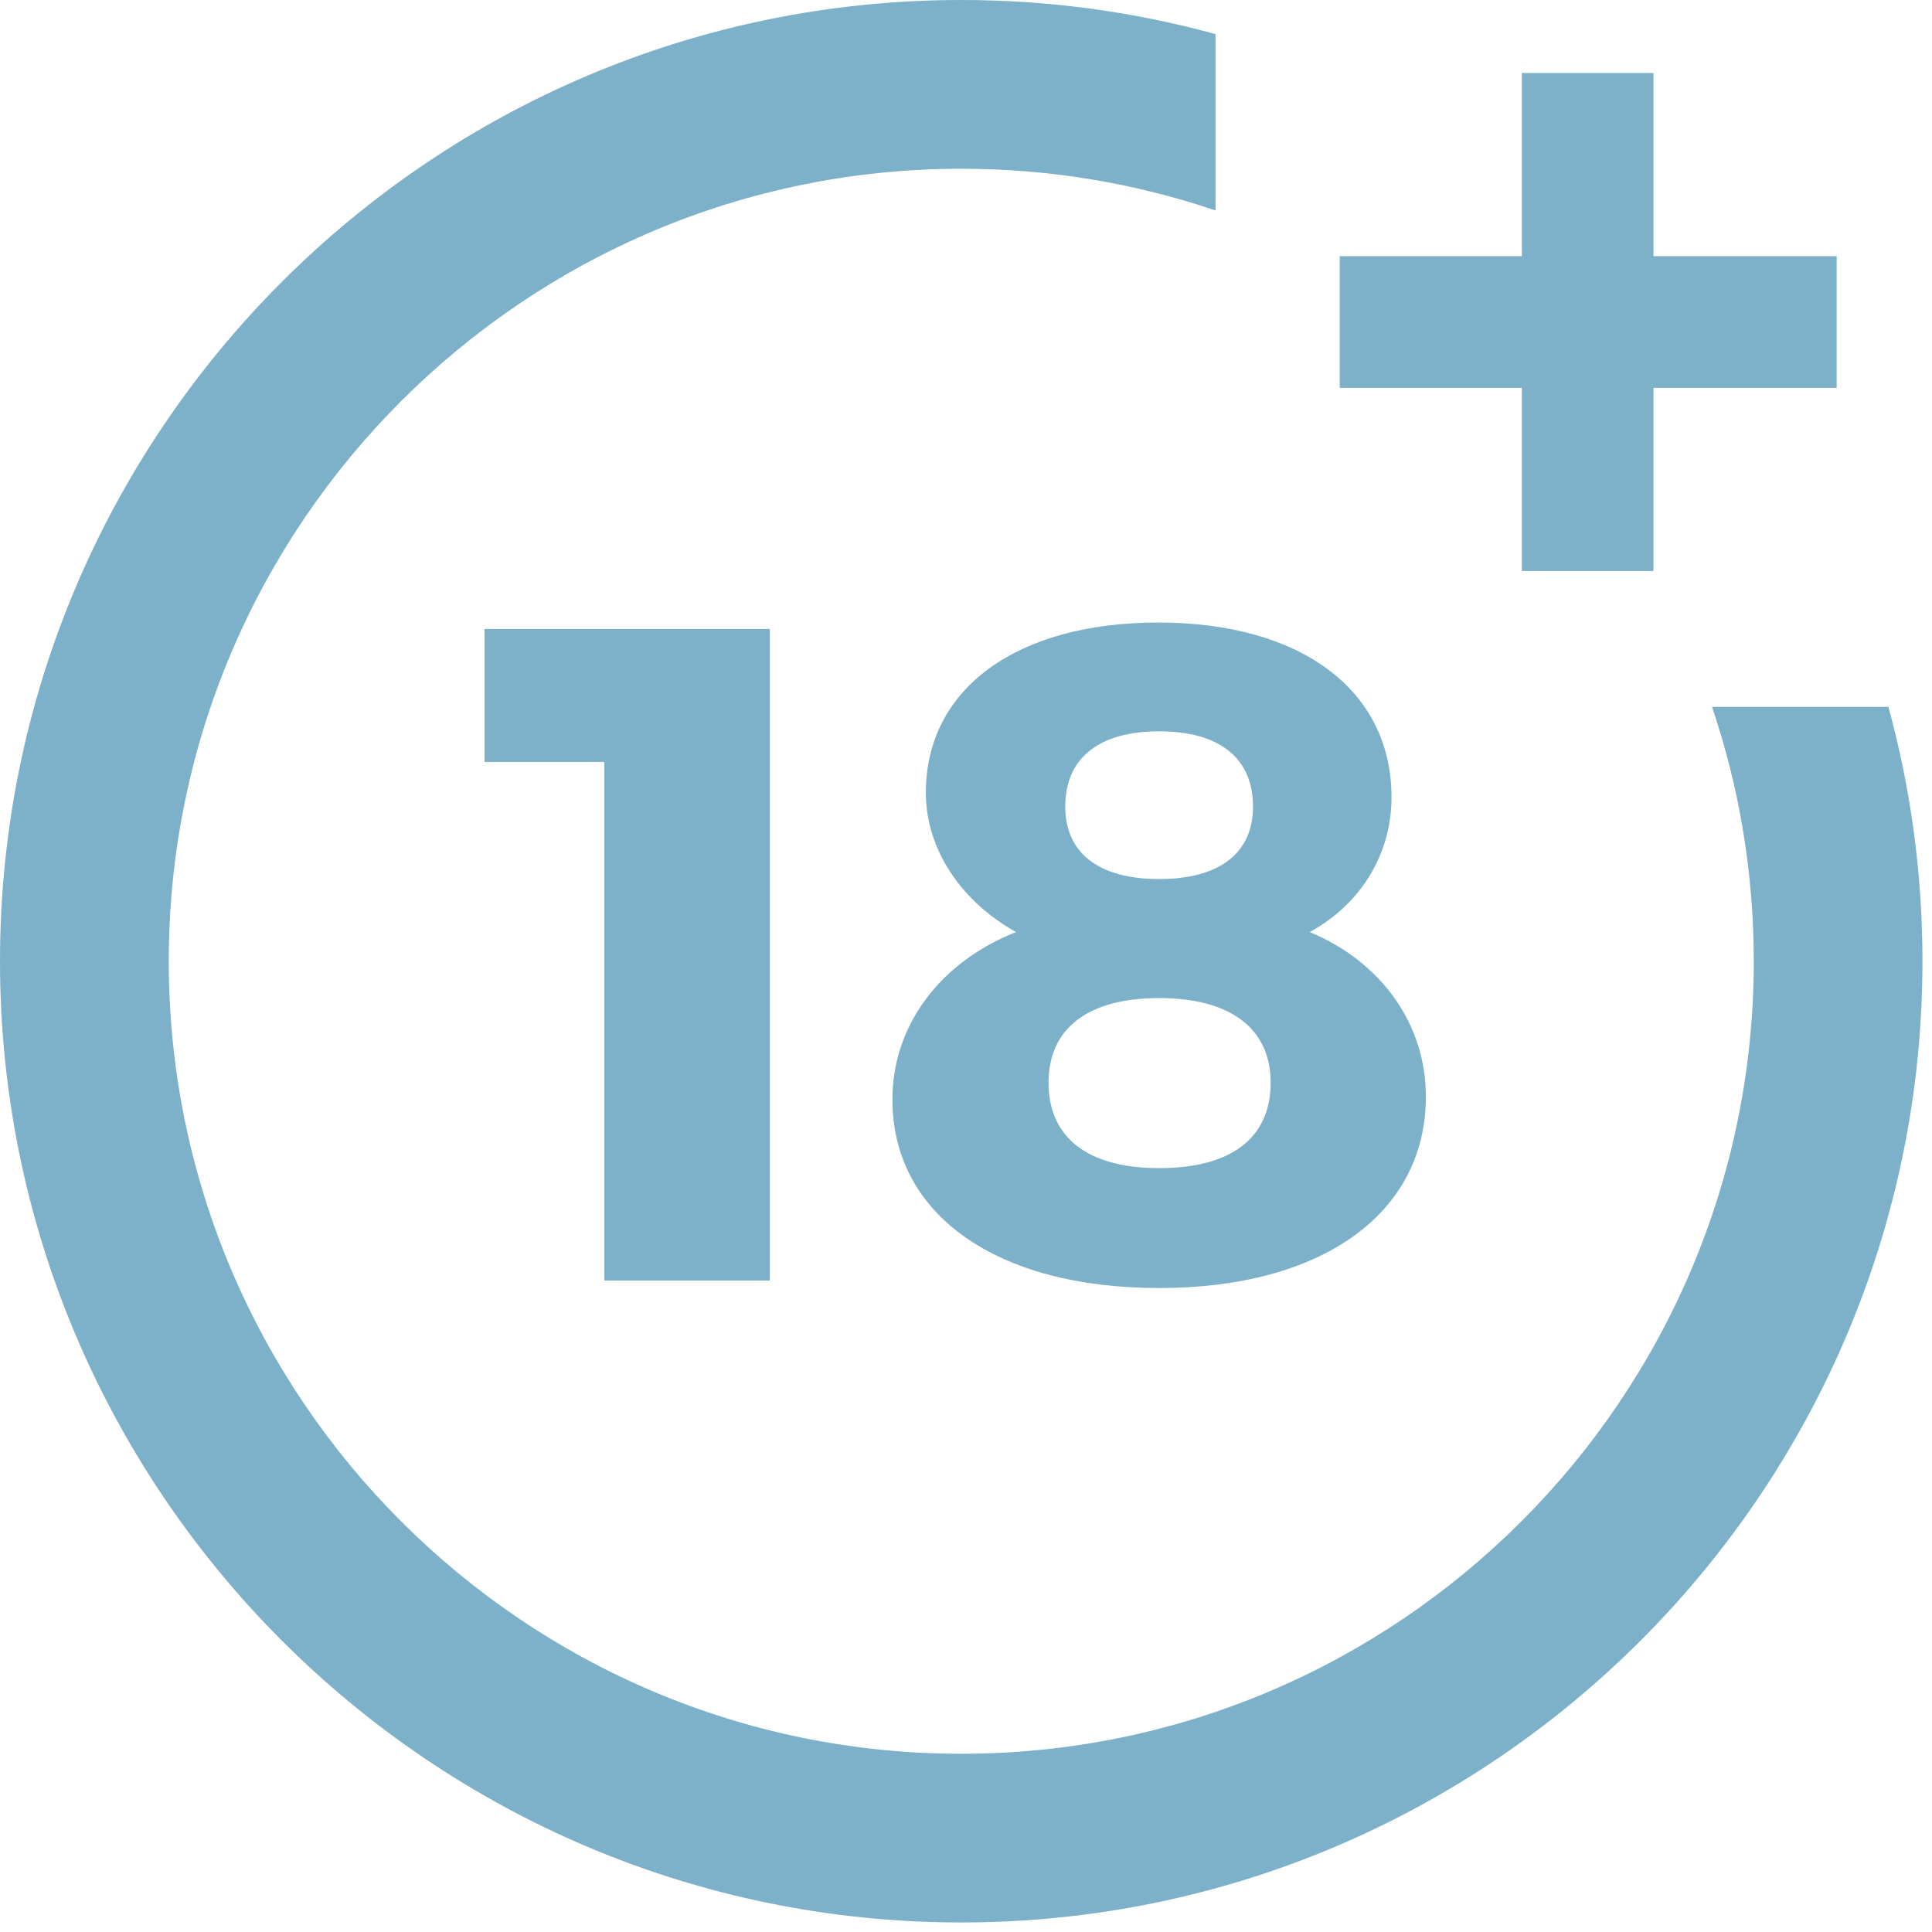
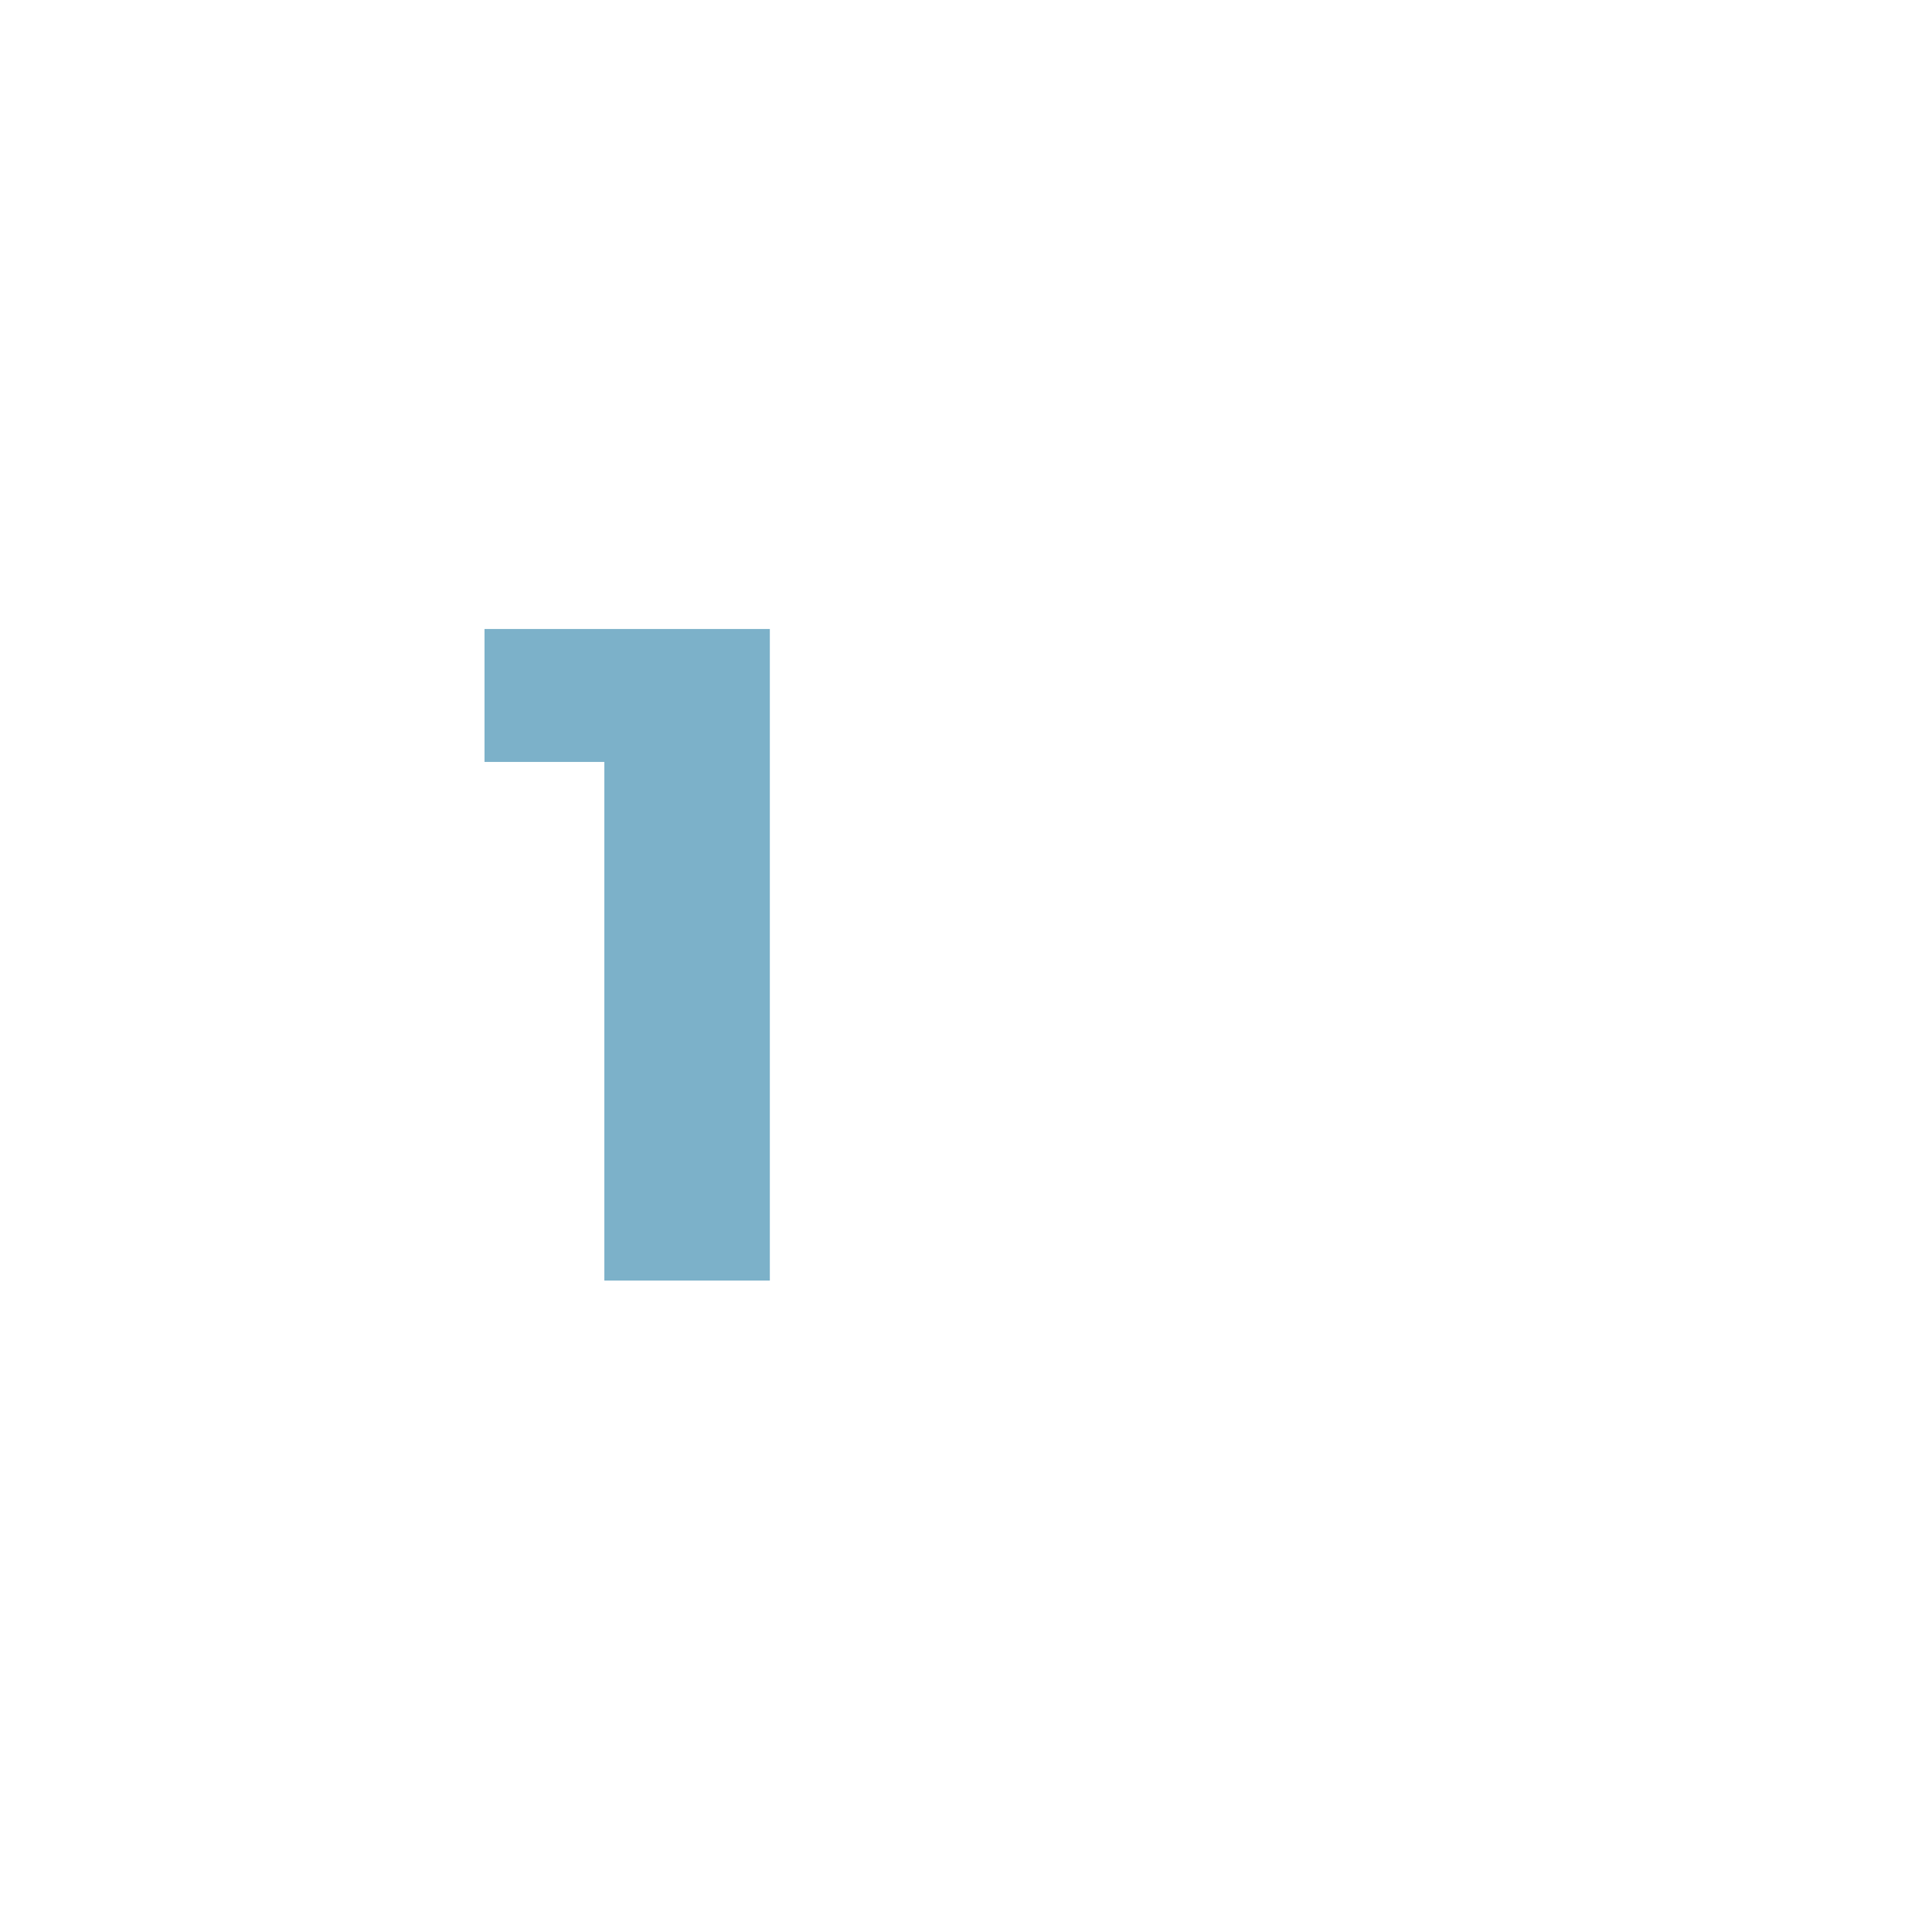
<svg xmlns="http://www.w3.org/2000/svg" width="32" height="32" viewBox="0 0 32 32" fill="none">
-   <path d="M28.357 11.709C28.815 13.062 29.048 14.478 29.048 15.921C29.048 23.159 23.159 29.048 15.921 29.048C8.683 29.048 2.795 23.159 2.795 15.921C2.795 8.683 8.683 2.795 15.921 2.795C17.365 2.795 18.78 3.027 20.133 3.486V0.565C18.767 0.19 17.355 0 15.921 0C7.142 0 0 7.142 0 15.921C0 24.7 7.142 31.842 15.921 31.842C24.7 31.842 31.842 24.7 31.842 15.921C31.842 14.488 31.652 13.076 31.278 11.709H28.357Z" fill="#7CB1C9" />
-   <path fill-rule="evenodd" clip-rule="evenodd" d="M21.693 15.438C22.54 14.976 23.048 14.145 23.048 13.205C23.048 11.435 21.554 10.311 19.183 10.311C16.843 10.311 15.335 11.404 15.335 13.129C15.335 14.068 15.92 14.93 16.828 15.438C15.581 15.93 14.781 16.977 14.781 18.209C14.781 20.118 16.505 21.334 19.199 21.334C21.893 21.334 23.617 20.102 23.617 18.163C23.617 16.962 22.878 15.93 21.693 15.438ZM19.199 19.348C18.014 19.348 17.367 18.84 17.367 17.932C17.367 17.039 18.013 16.531 19.199 16.531C20.384 16.531 21.046 17.039 21.046 17.932C21.046 18.856 20.384 19.348 19.199 19.348ZM19.199 14.56C18.198 14.56 17.644 14.129 17.644 13.359C17.644 12.559 18.198 12.113 19.199 12.113C20.2 12.113 20.754 12.559 20.754 13.359C20.754 14.129 20.2 14.56 19.199 14.56Z" fill="#7CB1C9" />
  <path d="M10.01 12.62V21.21H12.751V10.418H8.025V12.62H10.01Z" fill="#7CB1C9" />
-   <path d="M27.387 1.209V4.243H30.421V6.424H27.387V9.458H25.206V6.424H22.19V4.243H25.206V1.209H27.387Z" fill="#7CB1C9" />
</svg>